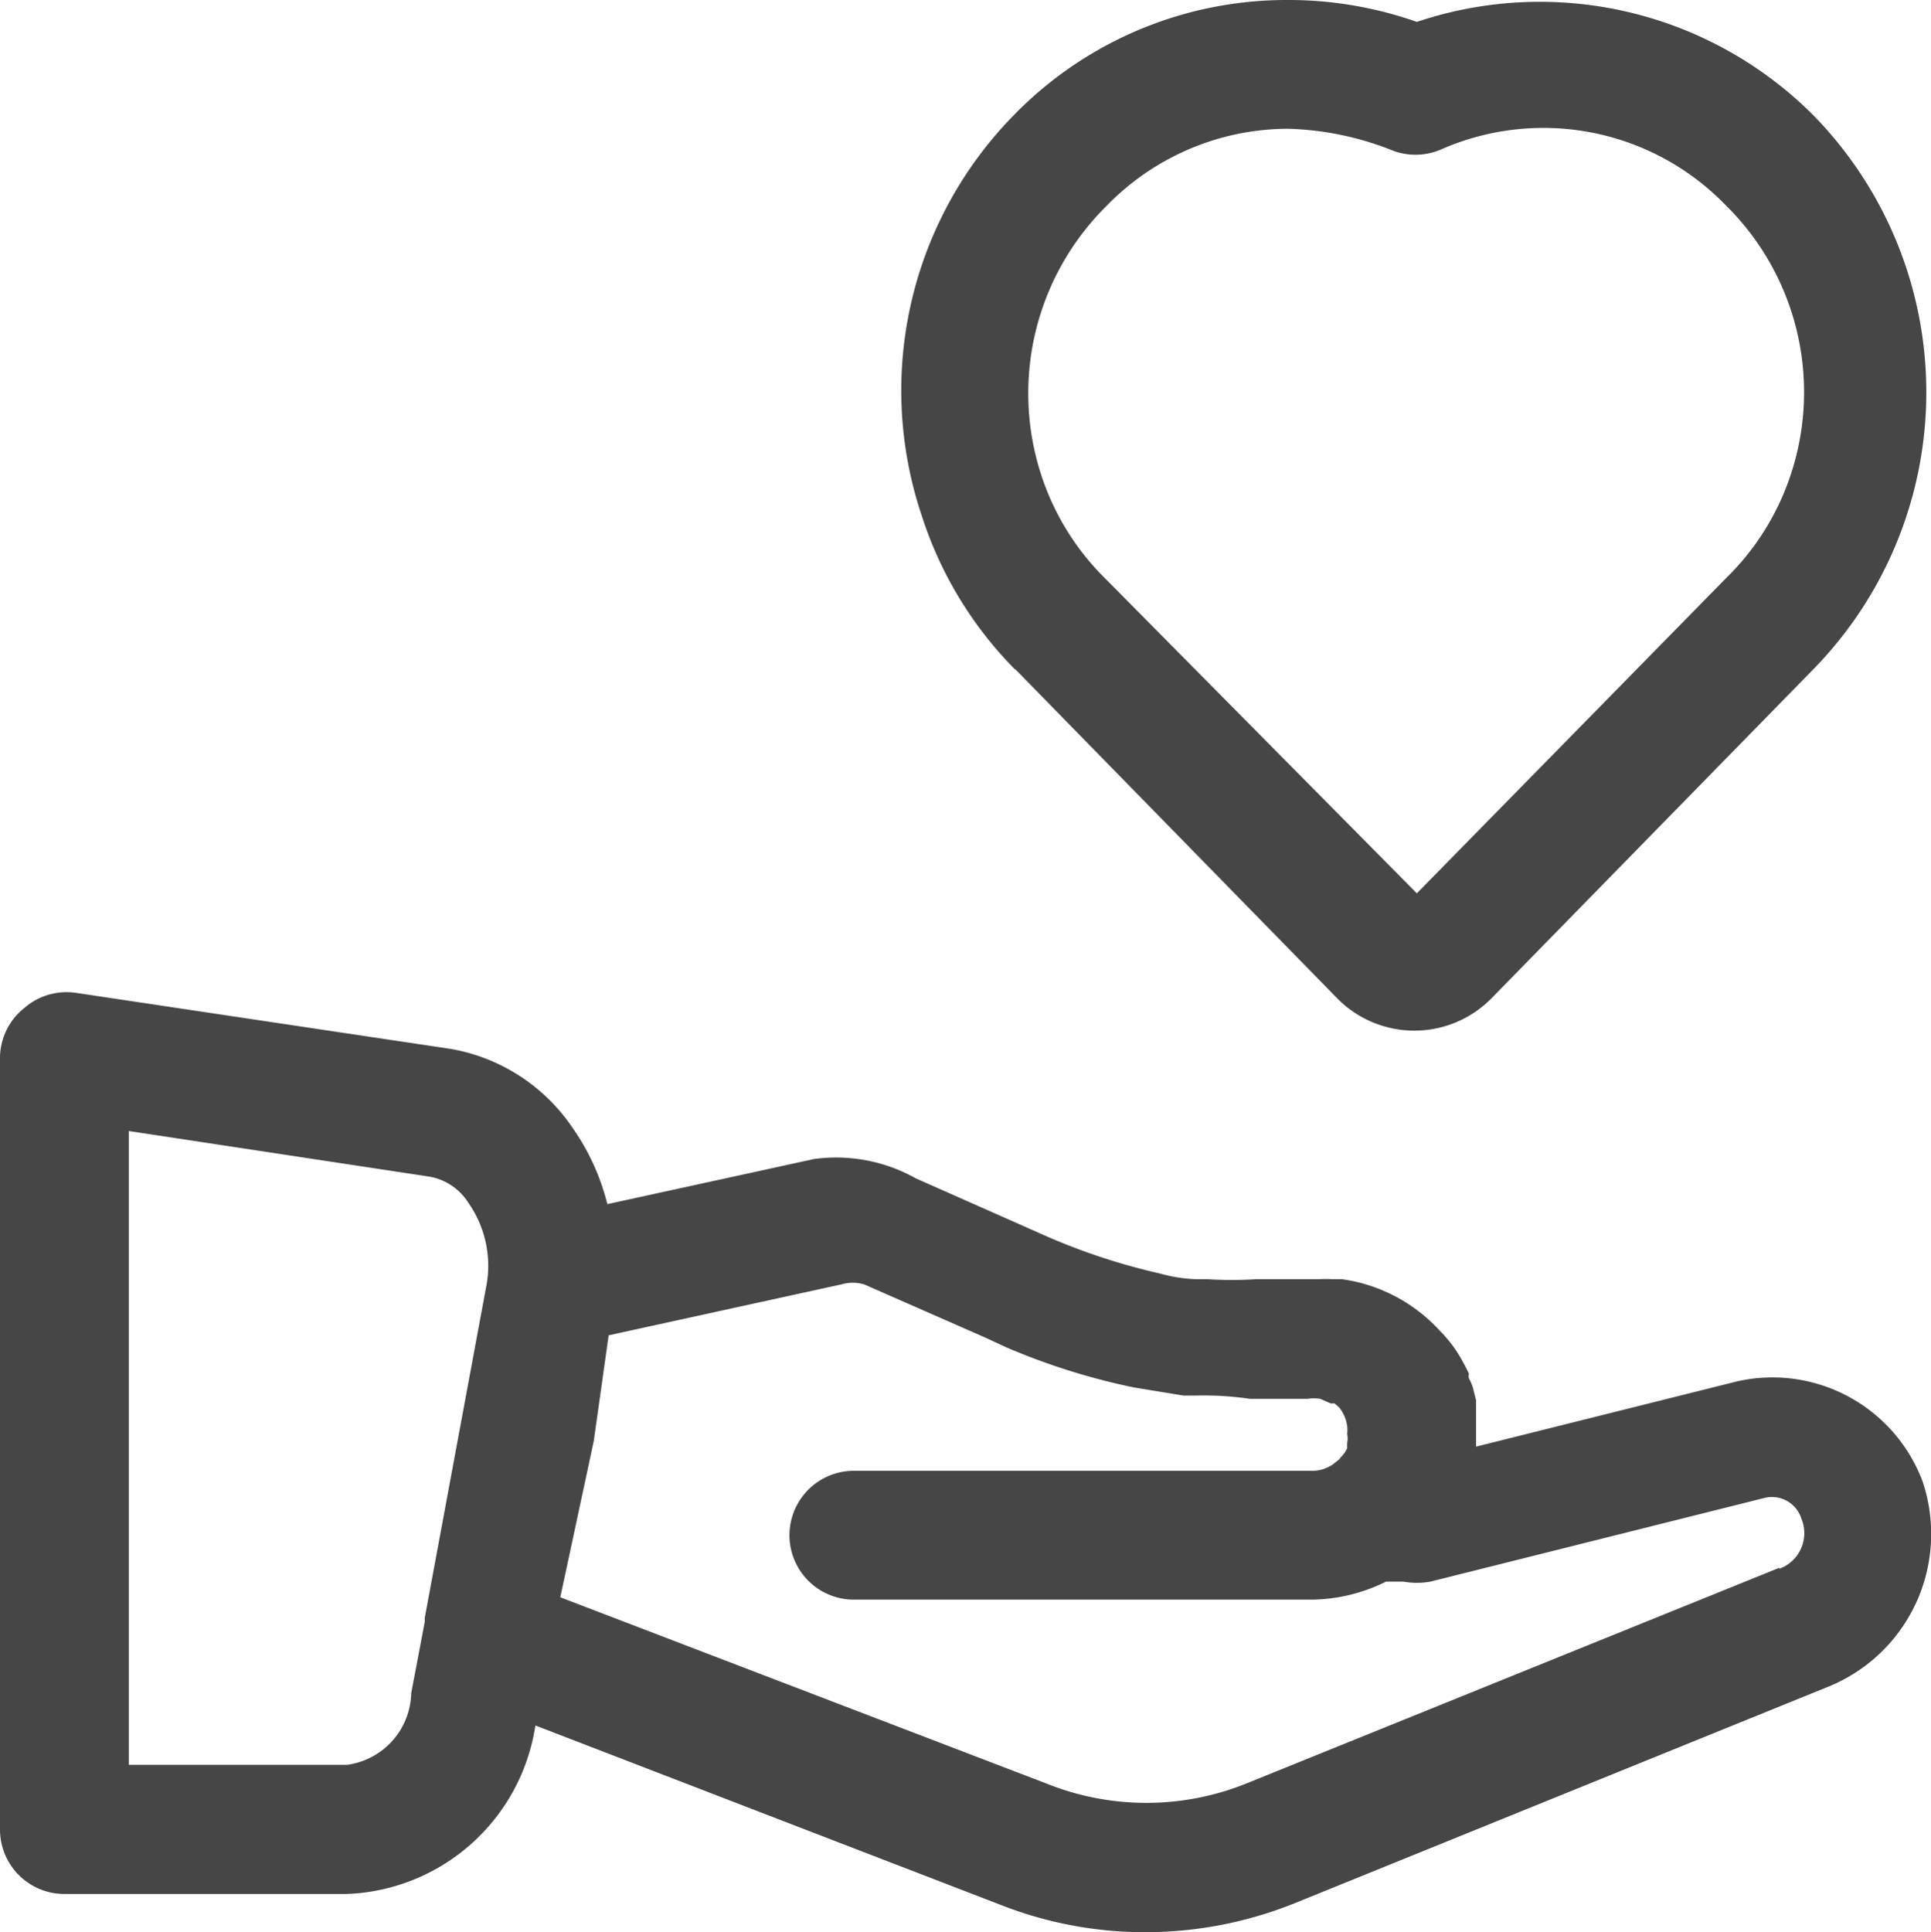
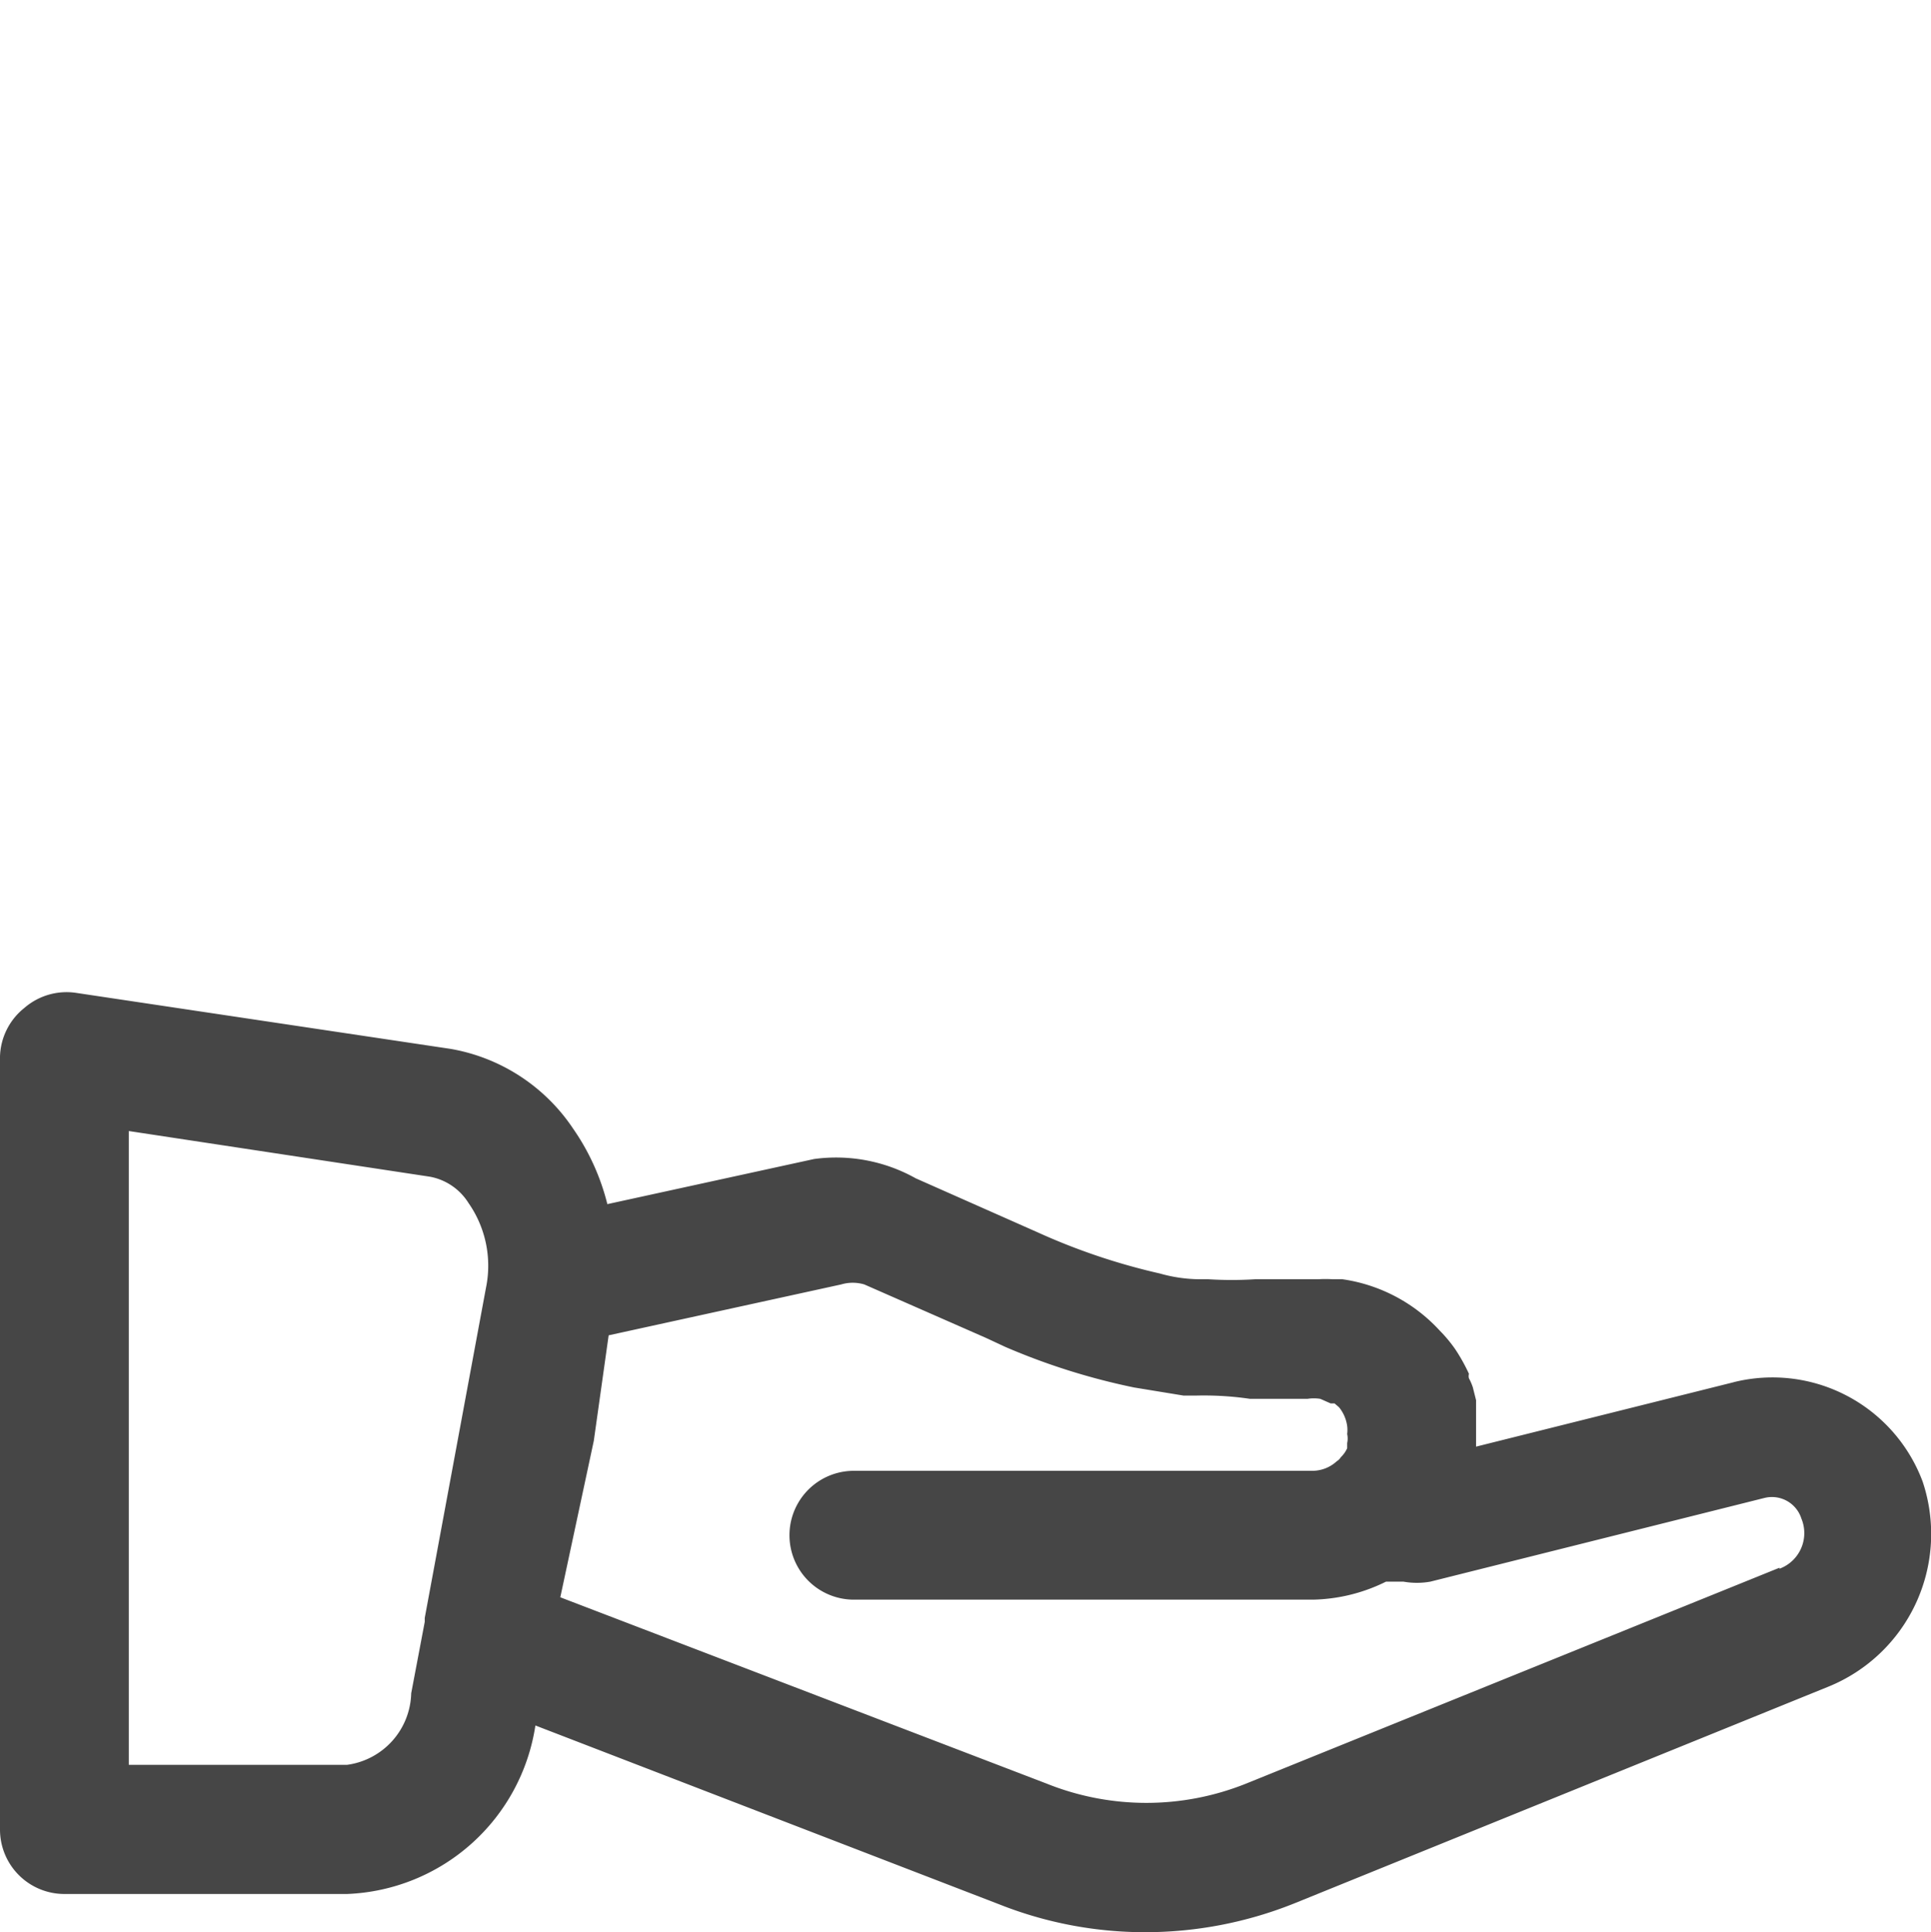
<svg xmlns="http://www.w3.org/2000/svg" width="23.804" height="23.817" viewBox="0 0 23.804 23.817">
  <g id="hand_care" data-name="hand care" transform="translate(-82.984 4.014)">
-     <path id="Path_11357" data-name="Path 11357" d="M16.4,9.249l3.969,4.057a1.334,1.334,0,0,0,1.9,0l3.969-4.057a4.882,4.882,0,0,0,0-6.828A4.763,4.763,0,0,0,21.35,1.27,4.763,4.763,0,0,0,19.762,1h0a4.692,4.692,0,0,0-3.374,1.413,4.843,4.843,0,0,0-1.143,4.938,4.763,4.763,0,0,0,1.151,1.9ZM17.523,3.54a3.128,3.128,0,0,1,2.239-.953,3.755,3.755,0,0,1,1.254.254.794.794,0,0,0,.635,0,3.128,3.128,0,0,1,3.509.691,3.231,3.231,0,0,1,.794,3.334,3.176,3.176,0,0,1-.794,1.262L21.35,12.011,17.523,8.145a3.176,3.176,0,0,1-.794-1.262A3.247,3.247,0,0,1,17.523,3.54Z" transform="translate(79.1 -5.014)" fill="#464646" />
    <path id="Path_11358" data-name="Path 11358" d="M22.372,21.213l-3.176.794v-.572l-.04-.159a.667.667,0,0,0-.048-.111.111.111,0,0,1,0-.056,2.239,2.239,0,0,0-.167-.3h0a1.723,1.723,0,0,0-.191-.23,2.017,2.017,0,0,0-1.2-.635h-.119a1.437,1.437,0,0,0-.183,0h-.778a4.6,4.6,0,0,1-.572,0h-.1a1.842,1.842,0,0,1-.5-.071,7.852,7.852,0,0,1-1.508-.508L12.289,18.7a2.009,2.009,0,0,0-1.254-.238l-2.548.556a2.818,2.818,0,0,0-.421-.929,2.286,2.286,0,0,0-1.508-.984l-4.62-.691A.794.794,0,0,0,1.3,16.6a.794.794,0,0,0-.3.6v9.527a.794.794,0,0,0,.794.794H5.279A2.445,2.445,0,0,0,7.6,25.444l5.724,2.207a4.867,4.867,0,0,0,1.794.341,4.938,4.938,0,0,0,1.842-.357l6.573-2.667A2.032,2.032,0,0,0,24.7,22.435a1.977,1.977,0,0,0-2.326-1.223ZM5.279,25.929H2.588V18.117L6.3,18.68a.715.715,0,0,1,.476.325,1.35,1.35,0,0,1,.214,1.048h0l-.754,4.065v.048h0l-.167.881A.913.913,0,0,1,5.279,25.929ZM22.935,23.5l-6.573,2.66a3.3,3.3,0,0,1-2.461,0L7.907,23.864l.413-1.929.183-1.3,2.866-.627a.5.5,0,0,1,.286,0l1.5.659h0l.238.111a8.185,8.185,0,0,0,1.588.5l.611.1h.143a3.9,3.9,0,0,1,.675.04h.707a.508.508,0,0,1,.159,0h0l.127.056h.048l.056.048a.468.468,0,0,1,.1.23.4.4,0,0,1,0,.1.254.254,0,0,1,0,.111v.064a.357.357,0,0,1-.079.111.135.135,0,0,1-.048.048.445.445,0,0,1-.294.119h-5.66a.794.794,0,1,0,0,1.588h5.66a2.112,2.112,0,0,0,.9-.222H18.3a.945.945,0,0,0,.333,0l4.12-1.032a.381.381,0,0,1,.453.254.468.468,0,0,1-.27.619Z" transform="translate(81.984 -8.19)" fill="#464646" />
  </g>
</svg>